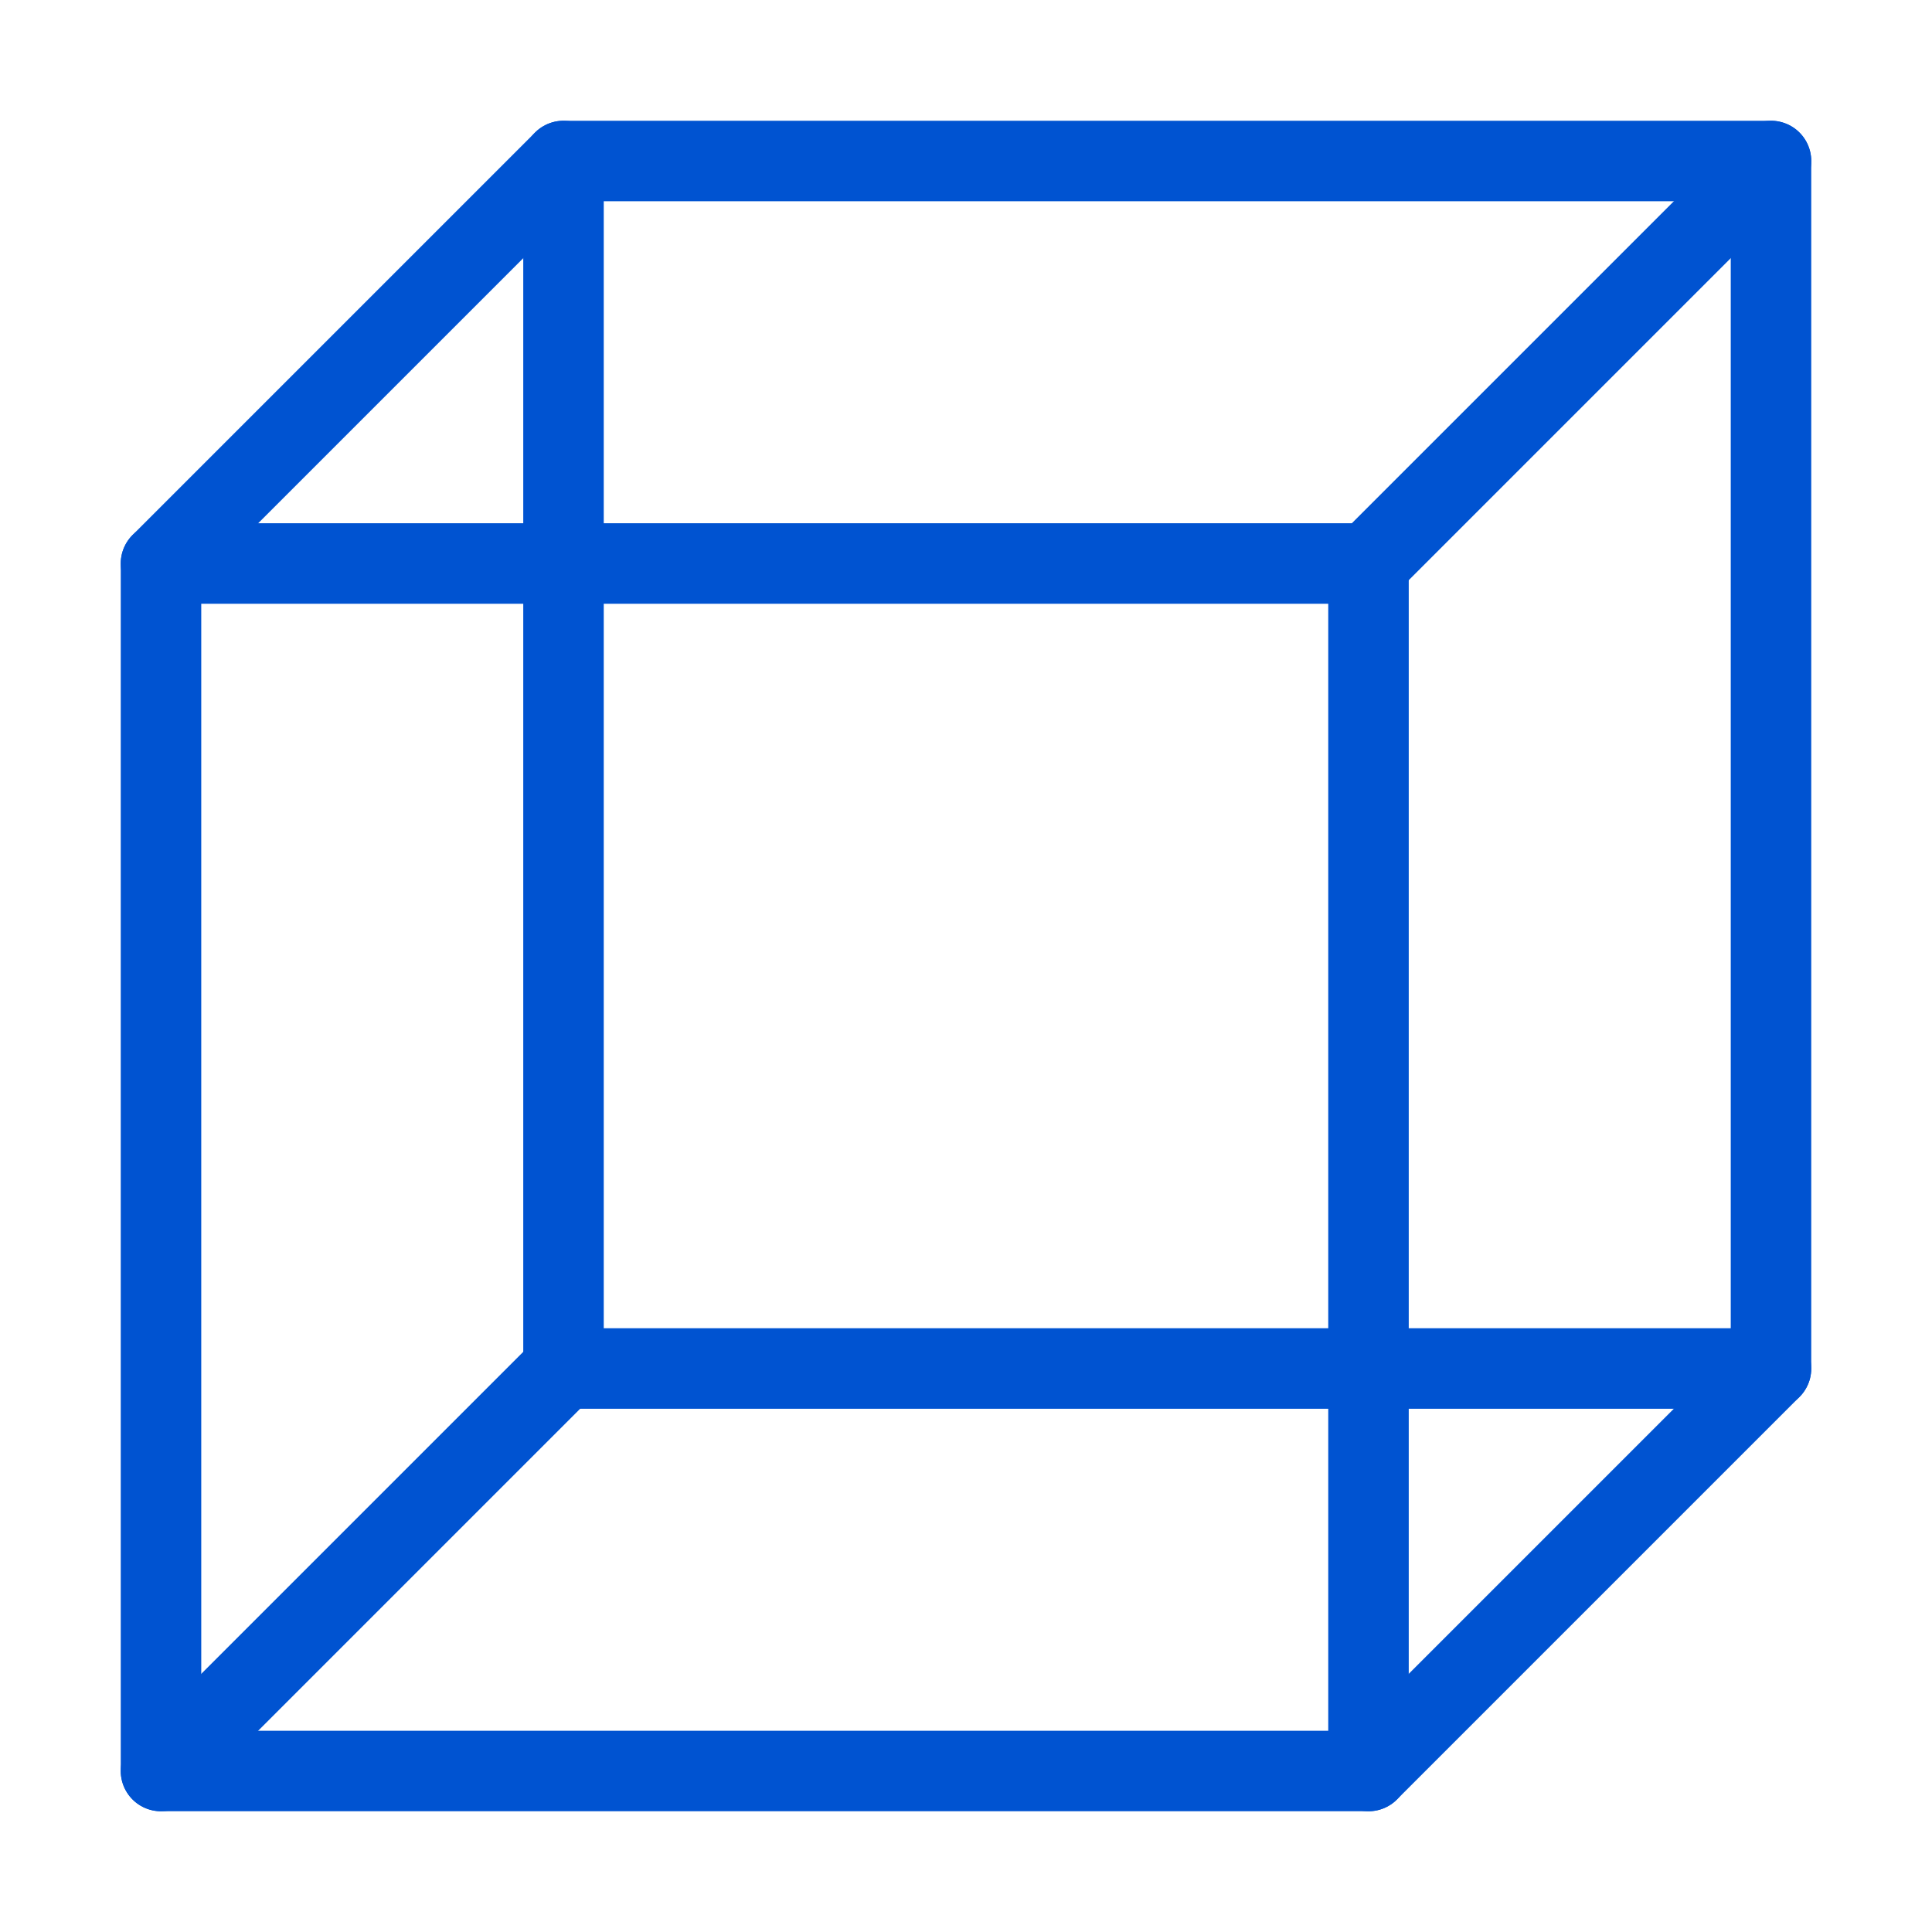
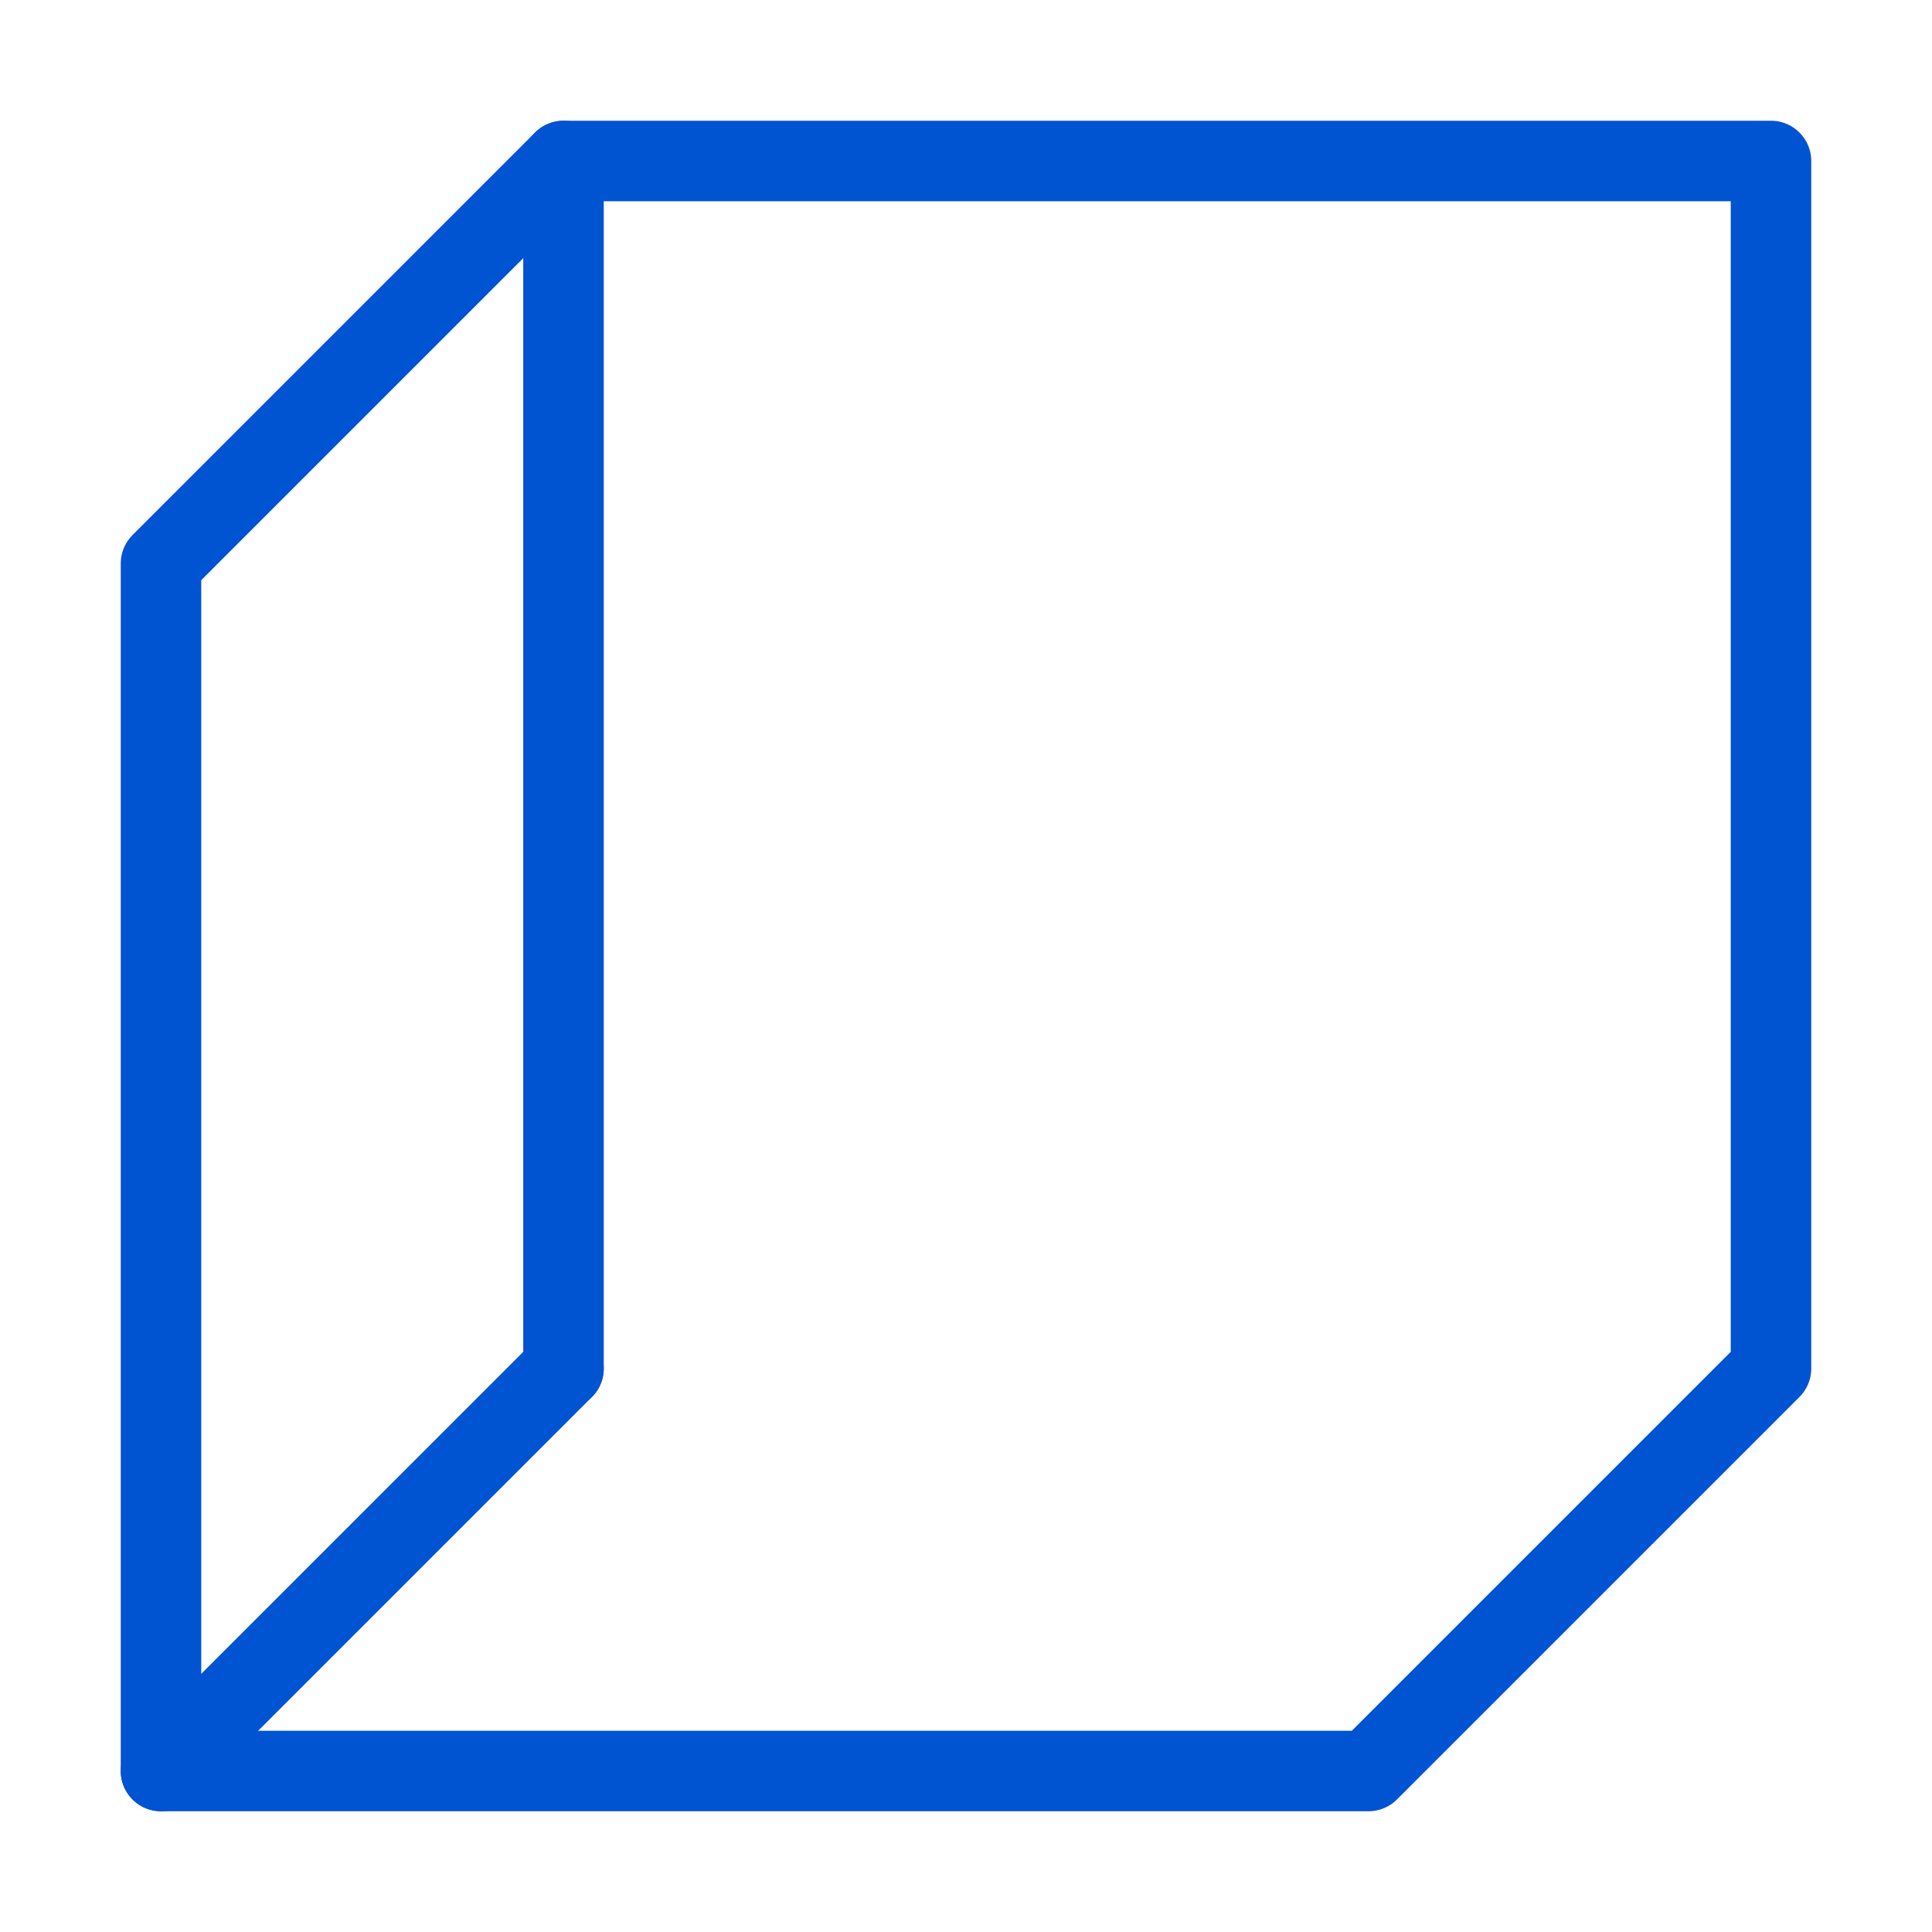
<svg xmlns="http://www.w3.org/2000/svg" width="32" height="32" viewBox="0 0 48 48" fill="none">
  <path d="M4 44V14L14 4H44V34L34 44H4Z" stroke="#0053D1" stroke-width="2" stroke-linecap="round" stroke-linejoin="round" />
-   <path d="M34 14V44" stroke="#0053D1" stroke-width="2" stroke-linecap="round" stroke-linejoin="round" />
  <path d="M14 4L14 34" stroke="#0053D1" stroke-width="2" stroke-linecap="round" stroke-linejoin="round" />
-   <path d="M4 14L34 14" stroke="#0053D1" stroke-width="2" stroke-linecap="round" stroke-linejoin="round" />
-   <path d="M44 4L34 14" stroke="#0053D1" stroke-width="2" stroke-linecap="round" stroke-linejoin="round" />
  <path d="M4 44L14 34" stroke="#0053D1" stroke-width="2" stroke-linecap="round" stroke-linejoin="round" />
-   <path d="M14 34L44 34" stroke="#0053D1" stroke-width="2" stroke-linecap="round" stroke-linejoin="round" />
</svg>